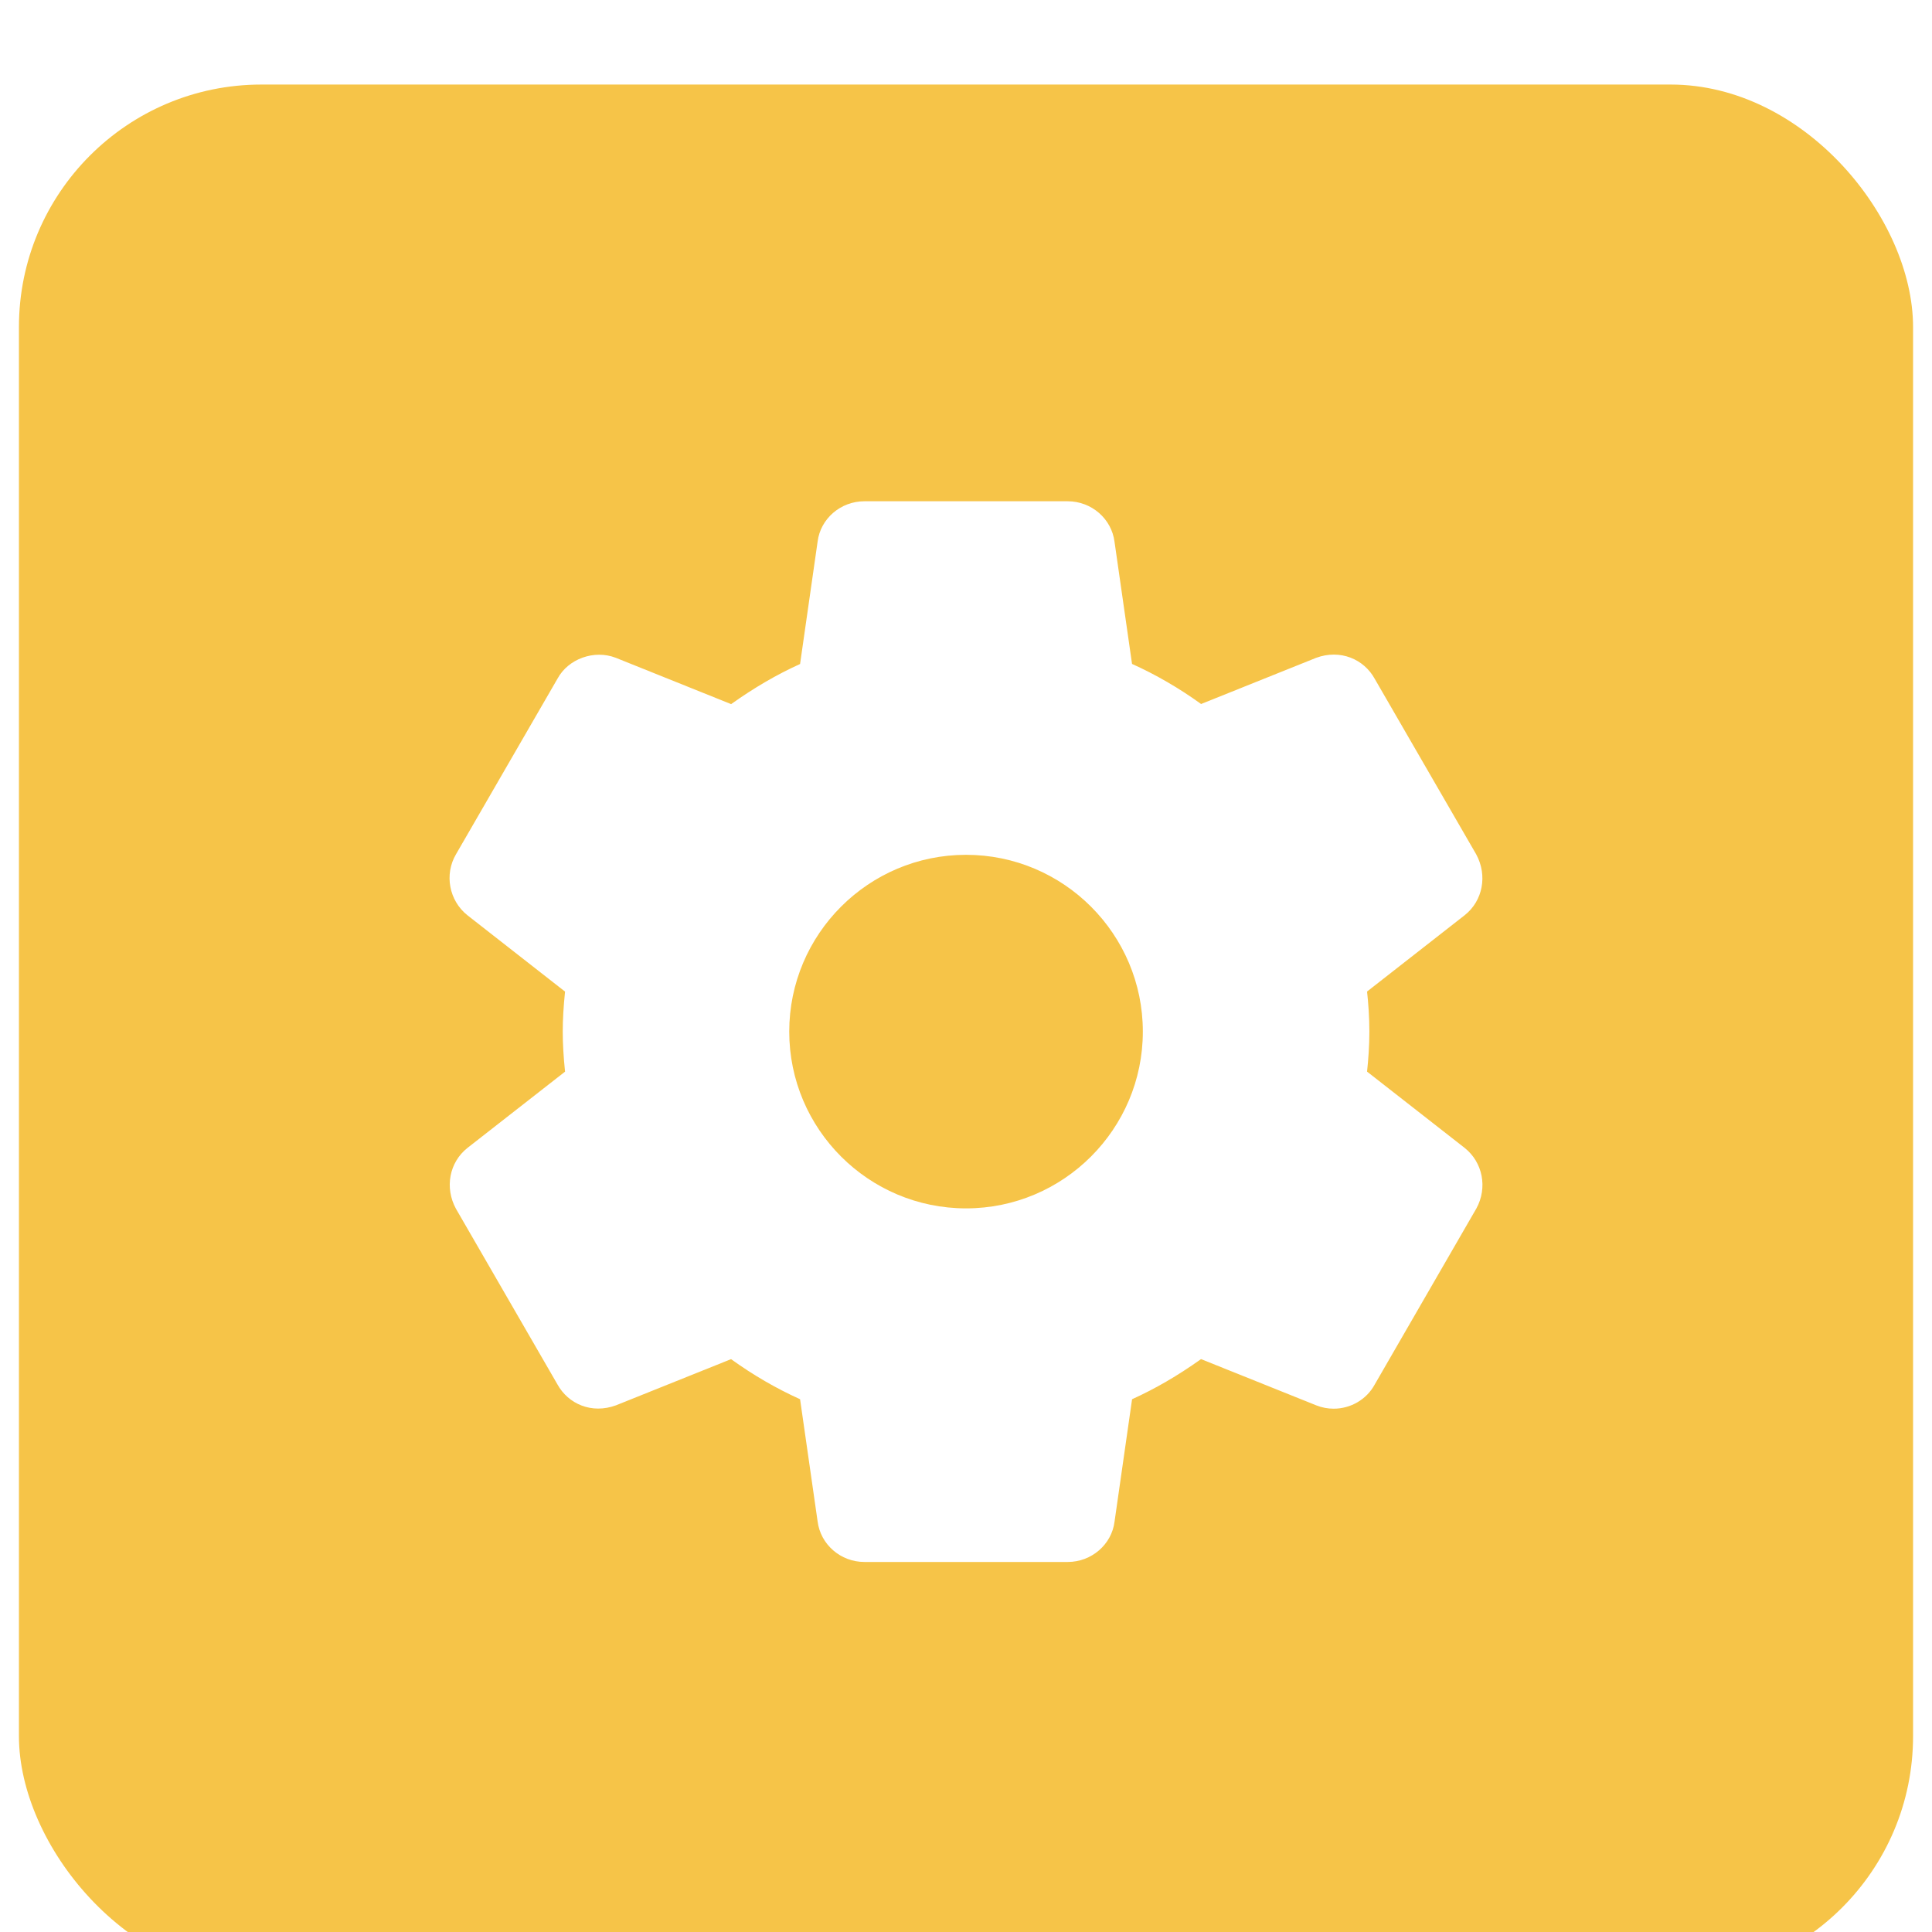
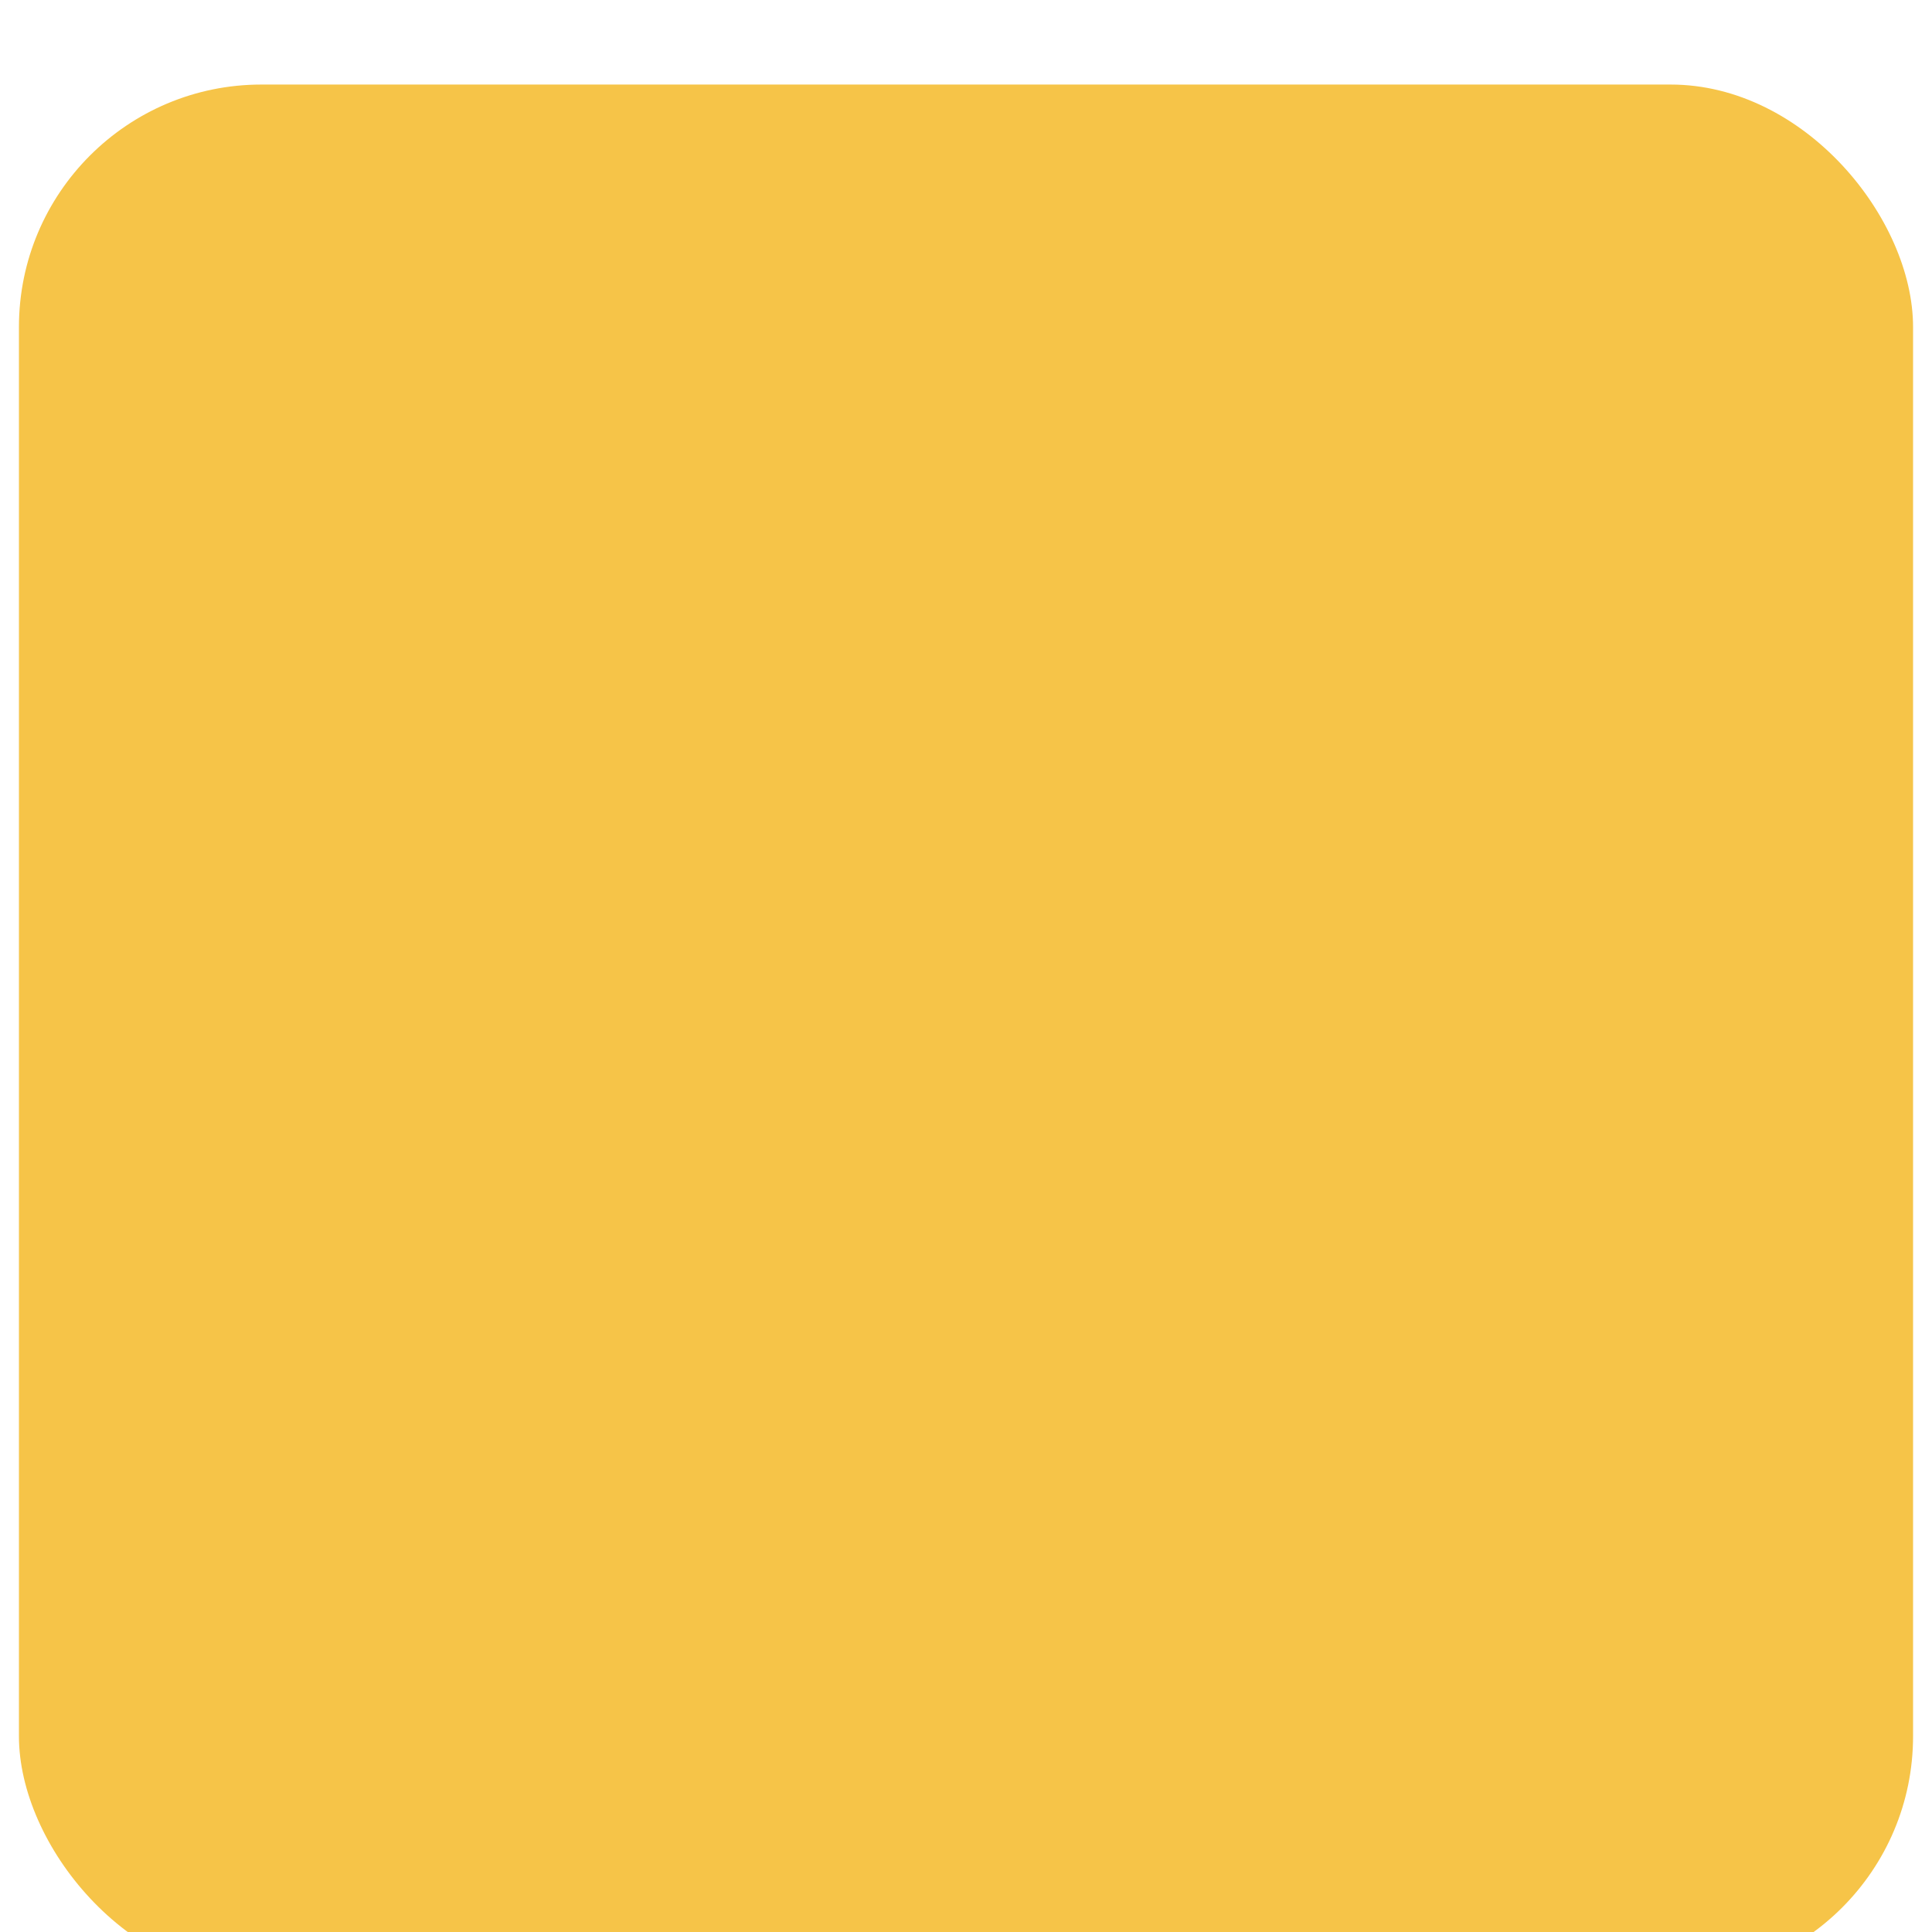
<svg xmlns="http://www.w3.org/2000/svg" width="51" height="51" viewBox="0 0 51 51" fill="none">
  <g filter="url(#filter0_i_512_552)">
    <rect x="0.5" y="0.232" width="50" height="50" rx="6.4" fill="#F6C448" />
    <g clip-path="url(#clip0_512_552)">
-       <path d="M38.661 28.3L36.087 26.288C36.12 25.977 36.148 25.614 36.148 25.23C36.148 24.847 36.121 24.484 36.087 24.174L38.663 22.16C39.142 21.782 39.272 21.111 38.968 20.552L36.291 15.922C36.006 15.399 35.379 15.131 34.743 15.365L31.706 16.584C31.124 16.164 30.514 15.81 29.883 15.526L29.421 12.305C29.345 11.694 28.813 11.232 28.184 11.232H22.818C22.189 11.232 21.658 11.694 21.583 12.296L21.12 15.528C20.509 15.804 19.908 16.154 19.3 16.587L16.255 15.364C15.685 15.143 15.002 15.391 14.719 15.911L12.039 20.547C11.723 21.082 11.853 21.776 12.342 22.163L14.916 24.176C14.875 24.569 14.855 24.911 14.855 25.232C14.855 25.553 14.875 25.894 14.916 26.289L12.34 28.302C11.861 28.681 11.732 29.352 12.037 29.91L14.713 34.541C14.999 35.062 15.619 35.333 16.261 35.097L19.298 33.878C19.879 34.297 20.489 34.651 21.12 34.936L21.582 38.156C21.658 38.77 22.189 39.232 22.819 39.232H28.186C28.814 39.232 29.346 38.77 29.421 38.168L29.884 34.936C30.495 34.66 31.095 34.311 31.704 33.877L34.749 35.099C34.896 35.157 35.049 35.186 35.206 35.186C35.659 35.186 36.076 34.938 36.286 34.553L38.974 29.898C39.272 29.352 39.142 28.681 38.661 28.3ZM25.501 29.898C22.927 29.898 20.834 27.805 20.834 25.232C20.834 22.658 22.927 20.565 25.501 20.565C28.075 20.565 30.168 22.658 30.168 25.232C30.168 27.805 28.075 29.898 25.501 29.898Z" fill="white" />
-     </g>
+       </g>
  </g>
  <defs>
    <filter id="filter0_i_512_552" x="0.5" y="0.232" width="50" height="52" filterUnits="userSpaceOnUse" color-interpolation-filters="sRGB">
      <feFlood flood-opacity="0" result="BackgroundImageFix" />
      <feBlend mode="normal" in="SourceGraphic" in2="BackgroundImageFix" result="shape" />
      <feColorMatrix in="SourceAlpha" type="matrix" values="0 0 0 0 0 0 0 0 0 0 0 0 0 0 0 0 0 0 127 0" result="hardAlpha" />
      <feOffset dy="2" />
      <feGaussianBlur stdDeviation="1" />
      <feComposite in2="hardAlpha" operator="arithmetic" k2="-1" k3="1" />
      <feColorMatrix type="matrix" values="0 0 0 0 1 0 0 0 0 1 0 0 0 0 1 0 0 0 0.15 0" />
      <feBlend mode="normal" in2="shape" result="effect1_innerShadow_512_552" />
    </filter>
    <clipPath id="clip0_512_552">
-       <rect width="28" height="28" fill="white" transform="translate(11.5 11.232)" />
-     </clipPath>
+       </clipPath>
  </defs>
</svg>